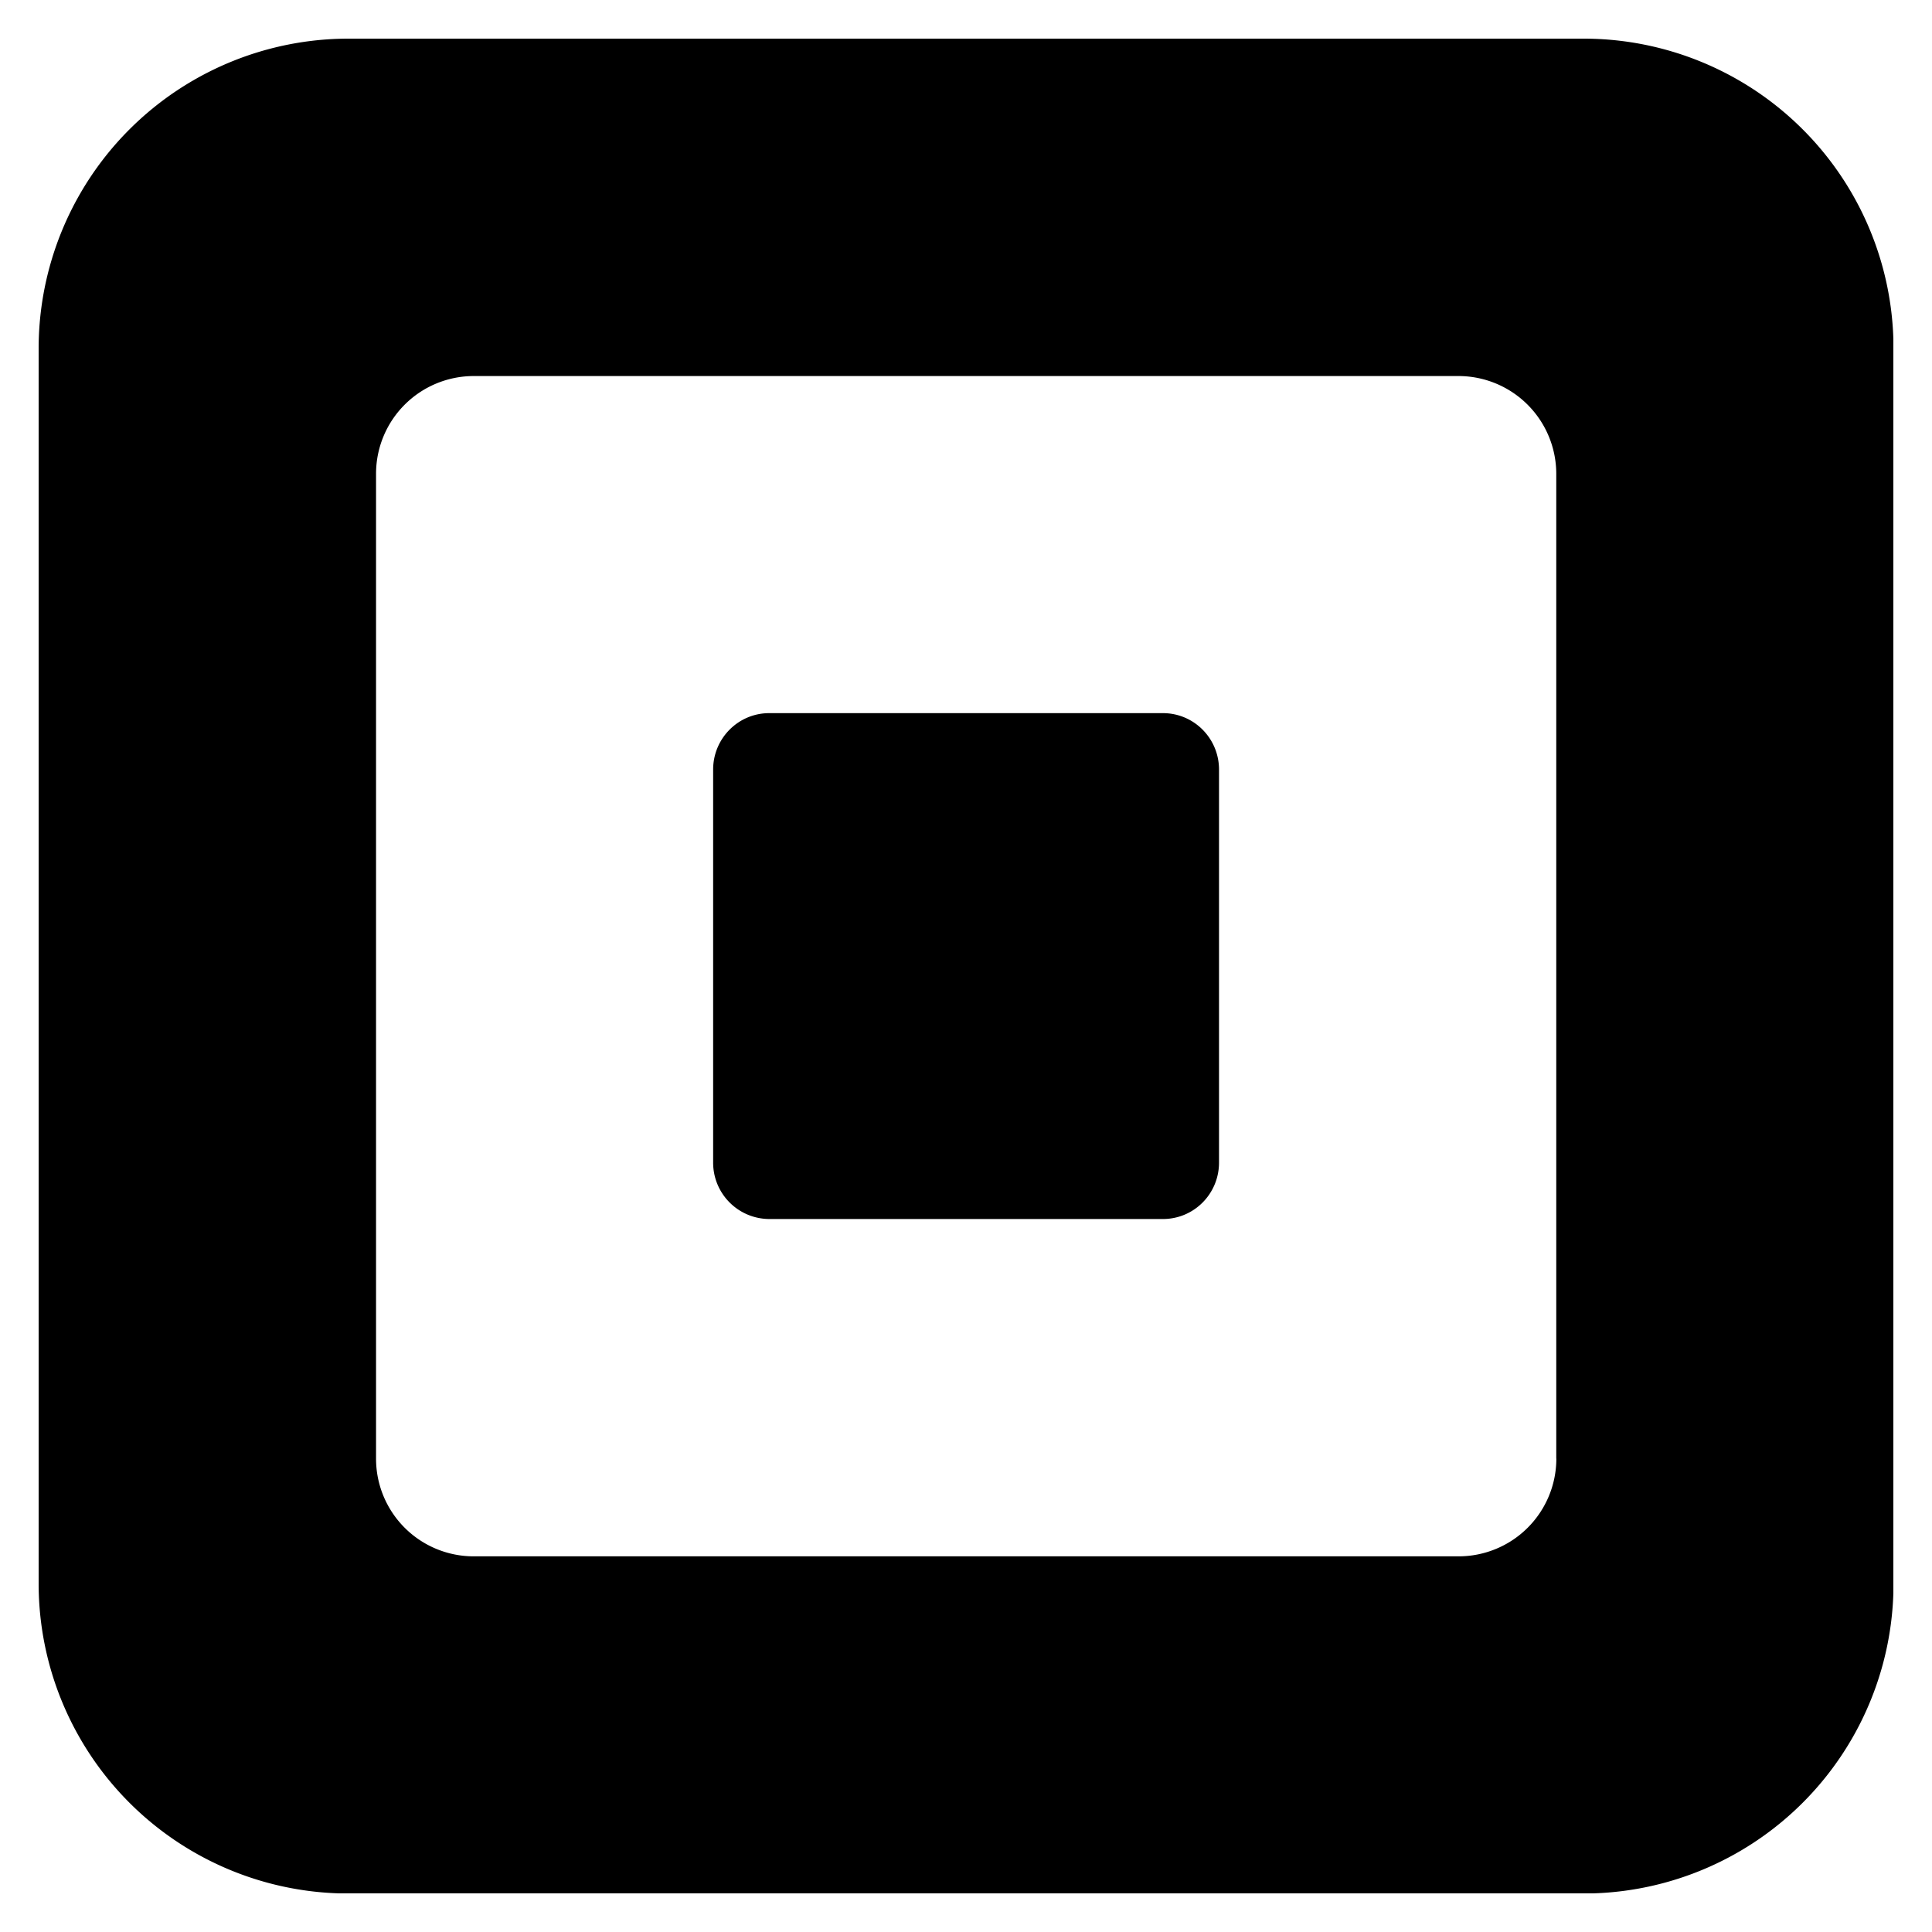
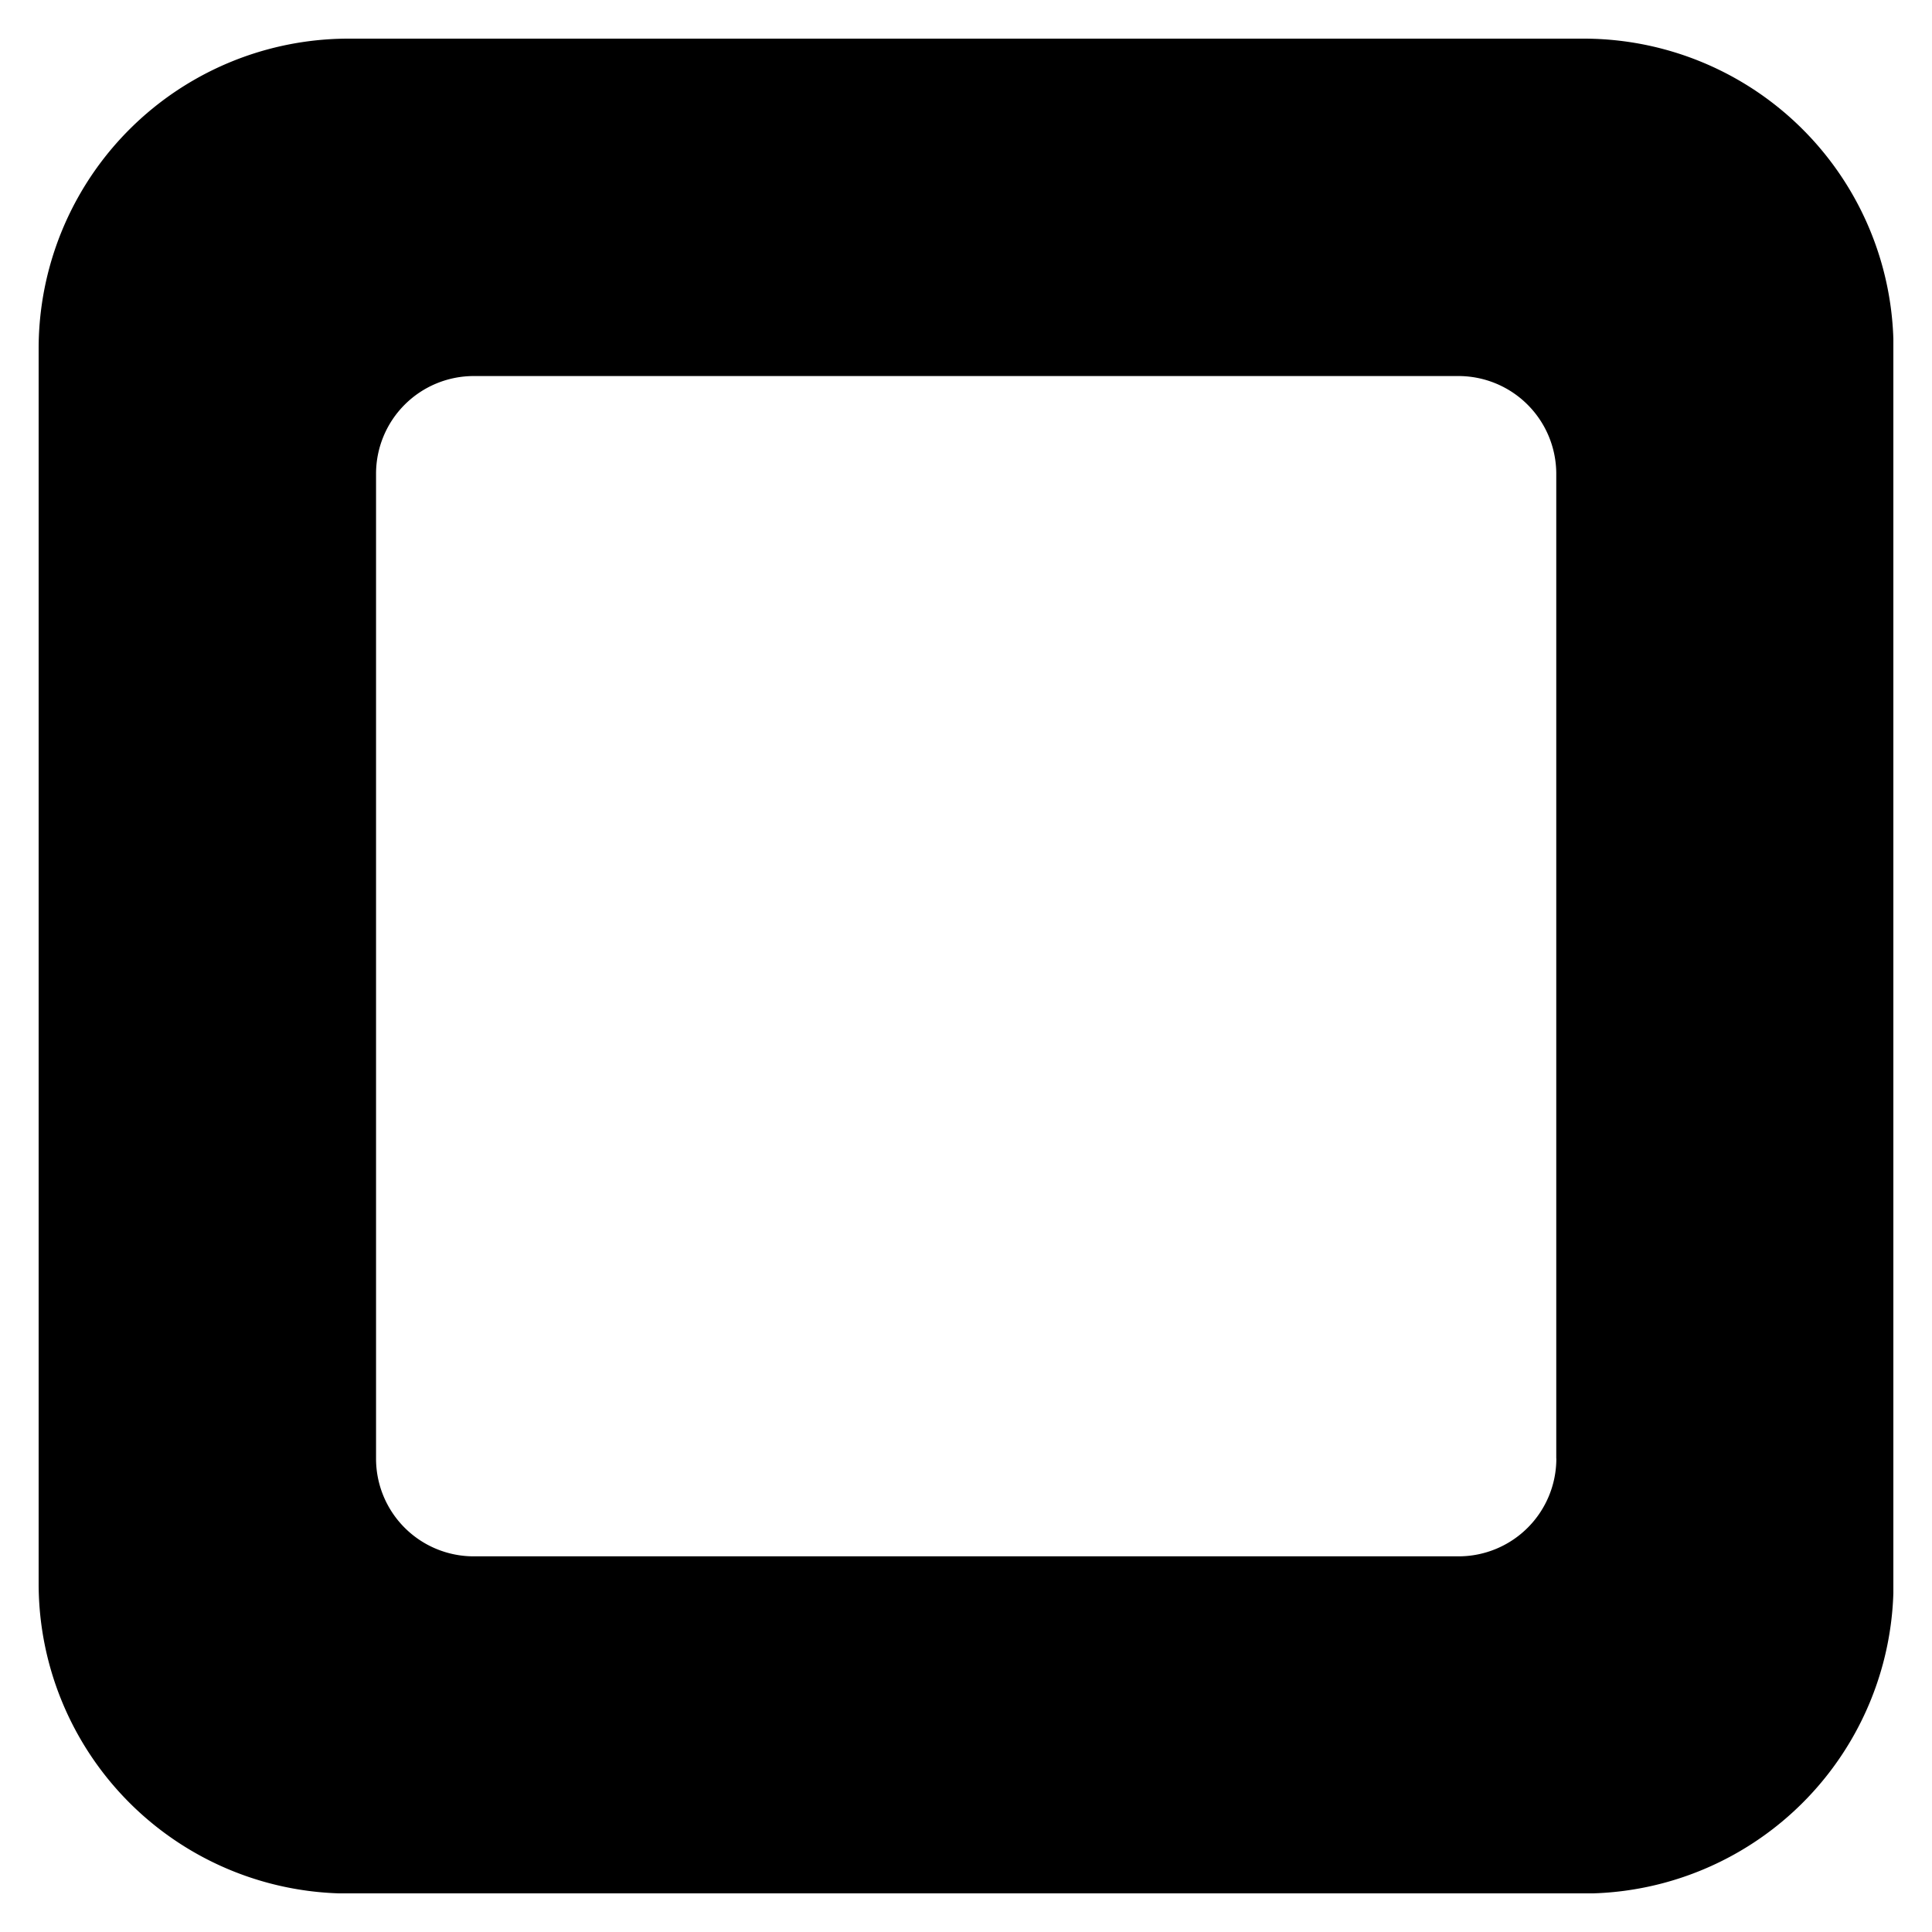
<svg xmlns="http://www.w3.org/2000/svg" width="25" height="25" fill="none">
  <g fill="#000" clip-path="url(#a)">
    <path d="M20.49.5H4.512A4.011 4.011 0 0 0 .5 4.511v15.98a4.011 4.011 0 0 0 4.011 4.011h15.98a4.011 4.011 0 0 0 4.011-4.011V4.51A4.01 4.01 0 0 0 20.491.5Zm-.351 18.374a1.265 1.265 0 0 1-1.266 1.265H6.132a1.264 1.264 0 0 1-1.266-1.265V6.132a1.265 1.265 0 0 1 1.266-1.266h12.741a1.266 1.266 0 0 1 1.265 1.266v12.742Z" />
-     <path d="M9.954 15.774a.729.729 0 0 1-.726-.73V9.958c0-.403.325-.73.726-.73h5.094c.402 0 .726.327.726.73v5.086c0 .403-.323.73-.726.73H9.954Z" />
  </g>
  <defs>
    <clipPath id="a">
      <path fill="#fff" d="M.5.5h24v24H.5z" />
    </clipPath>
  </defs>
</svg>